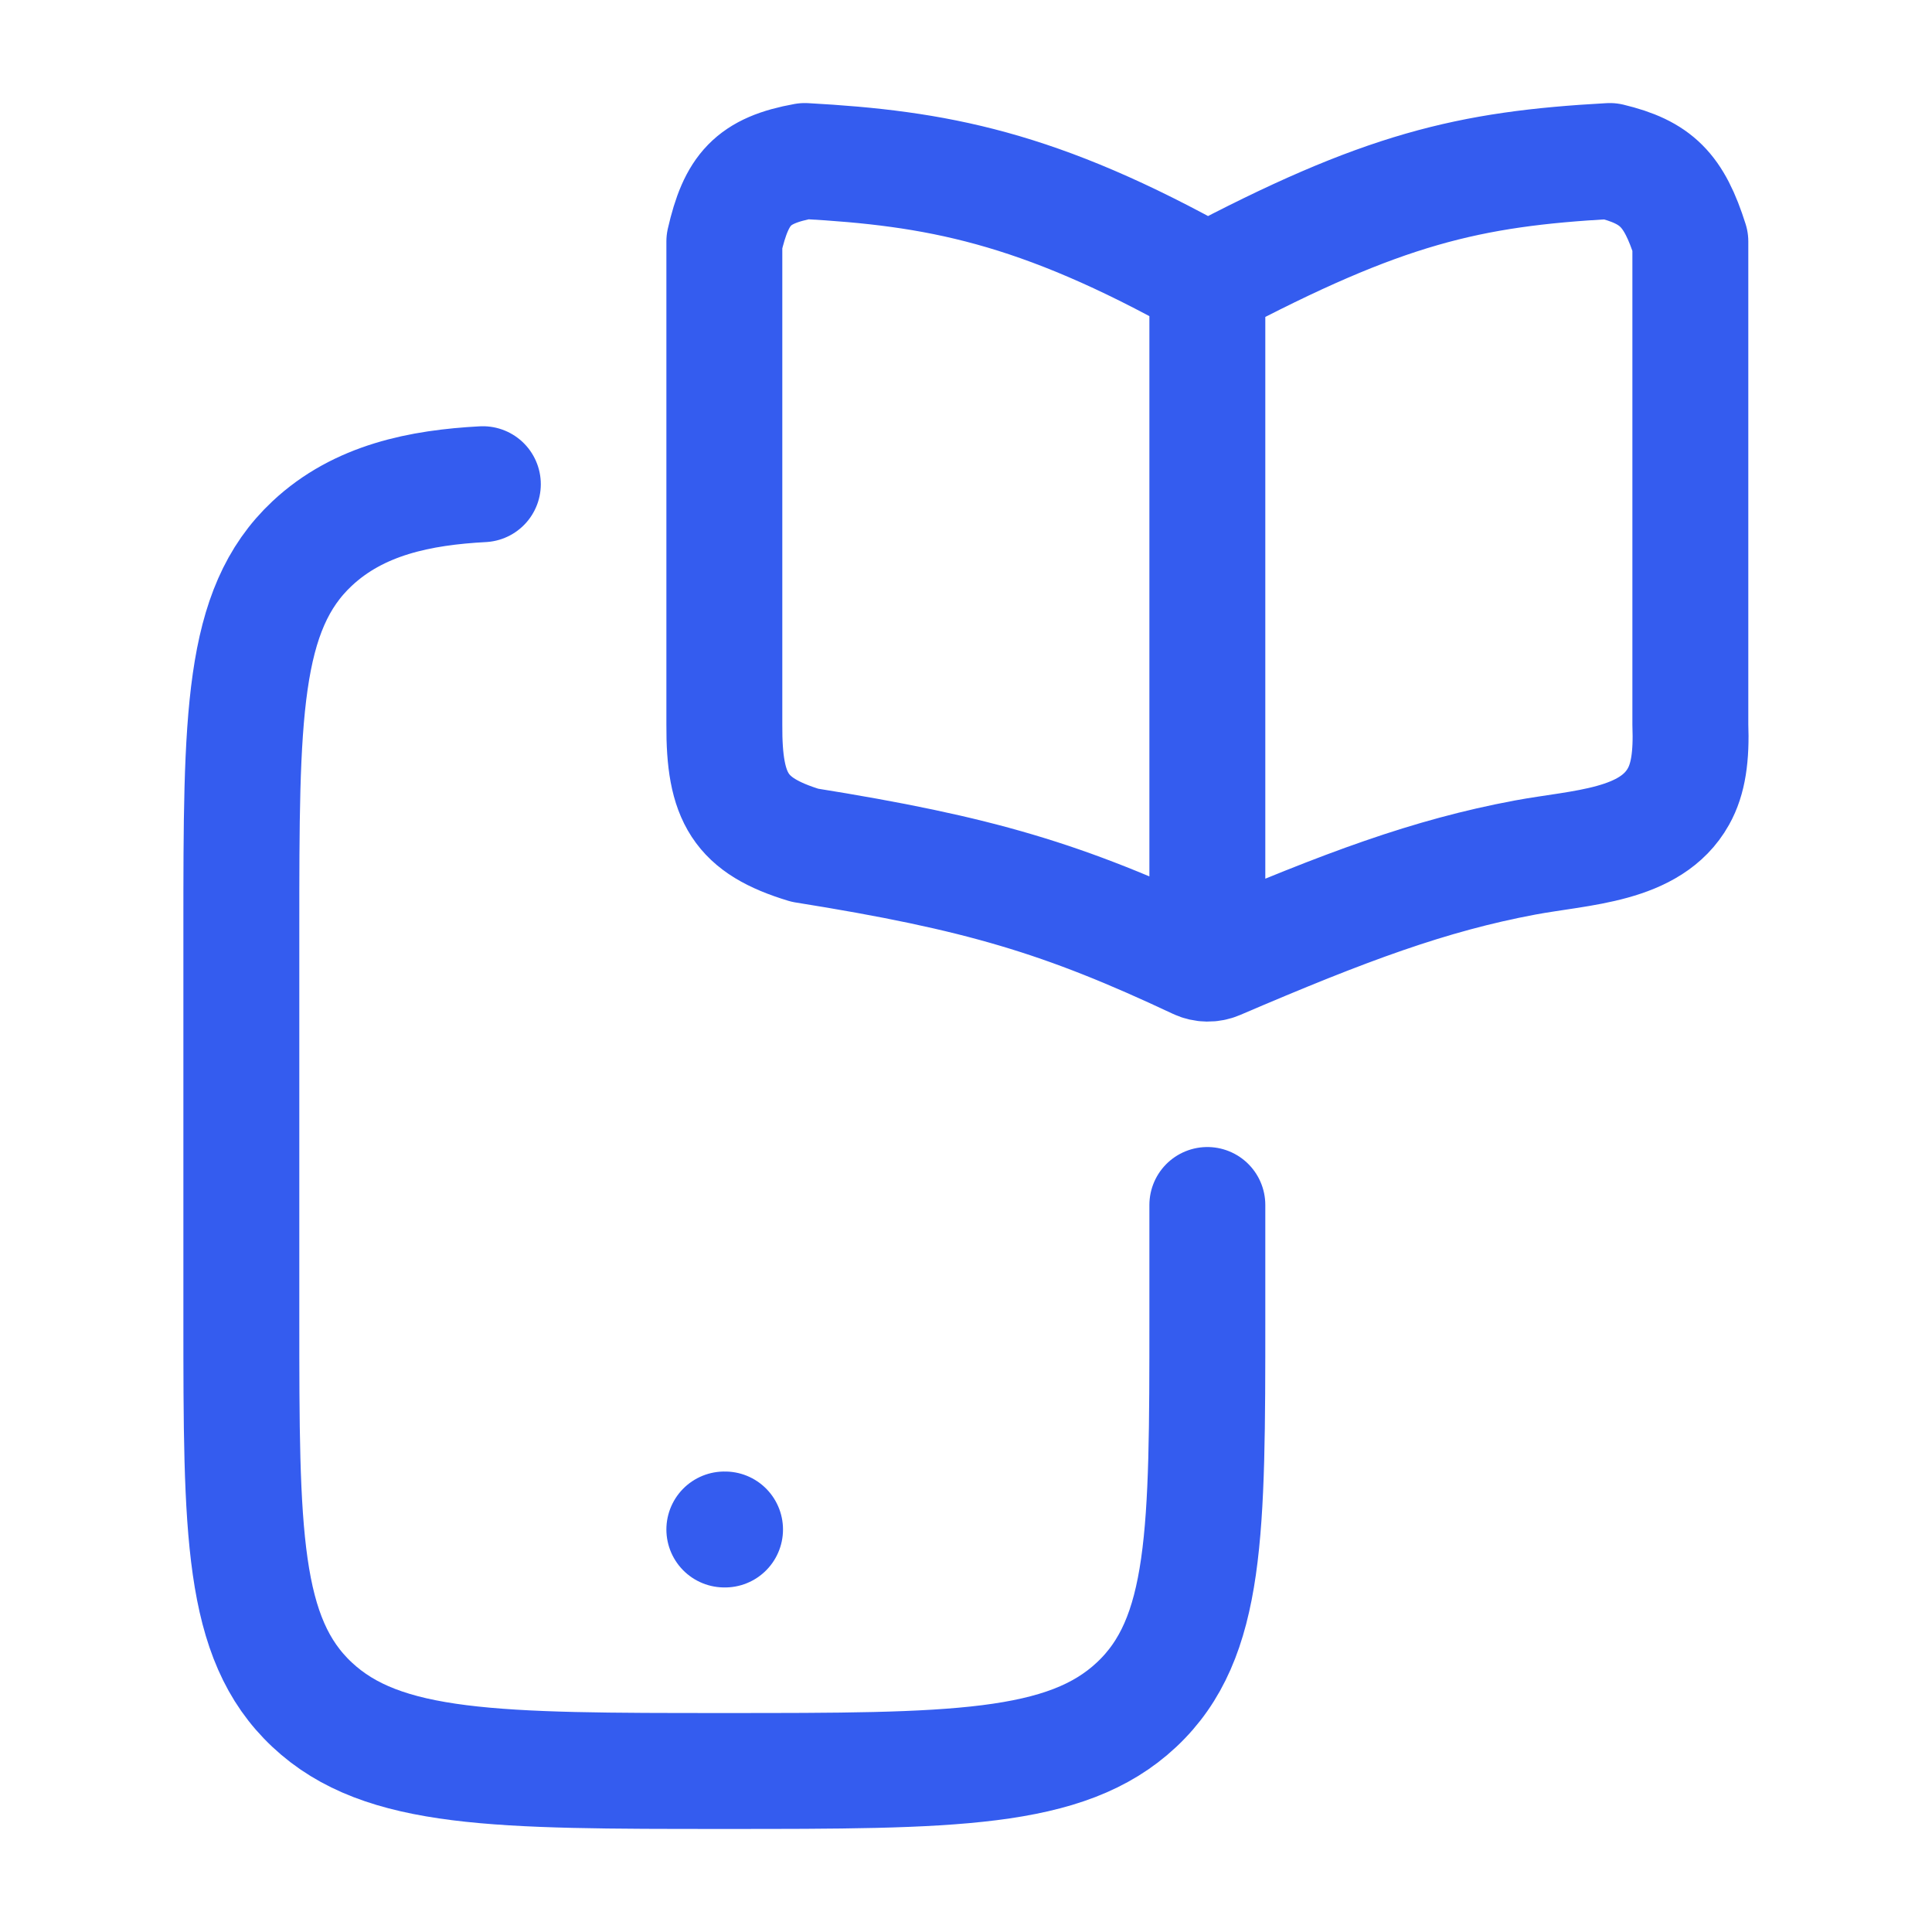
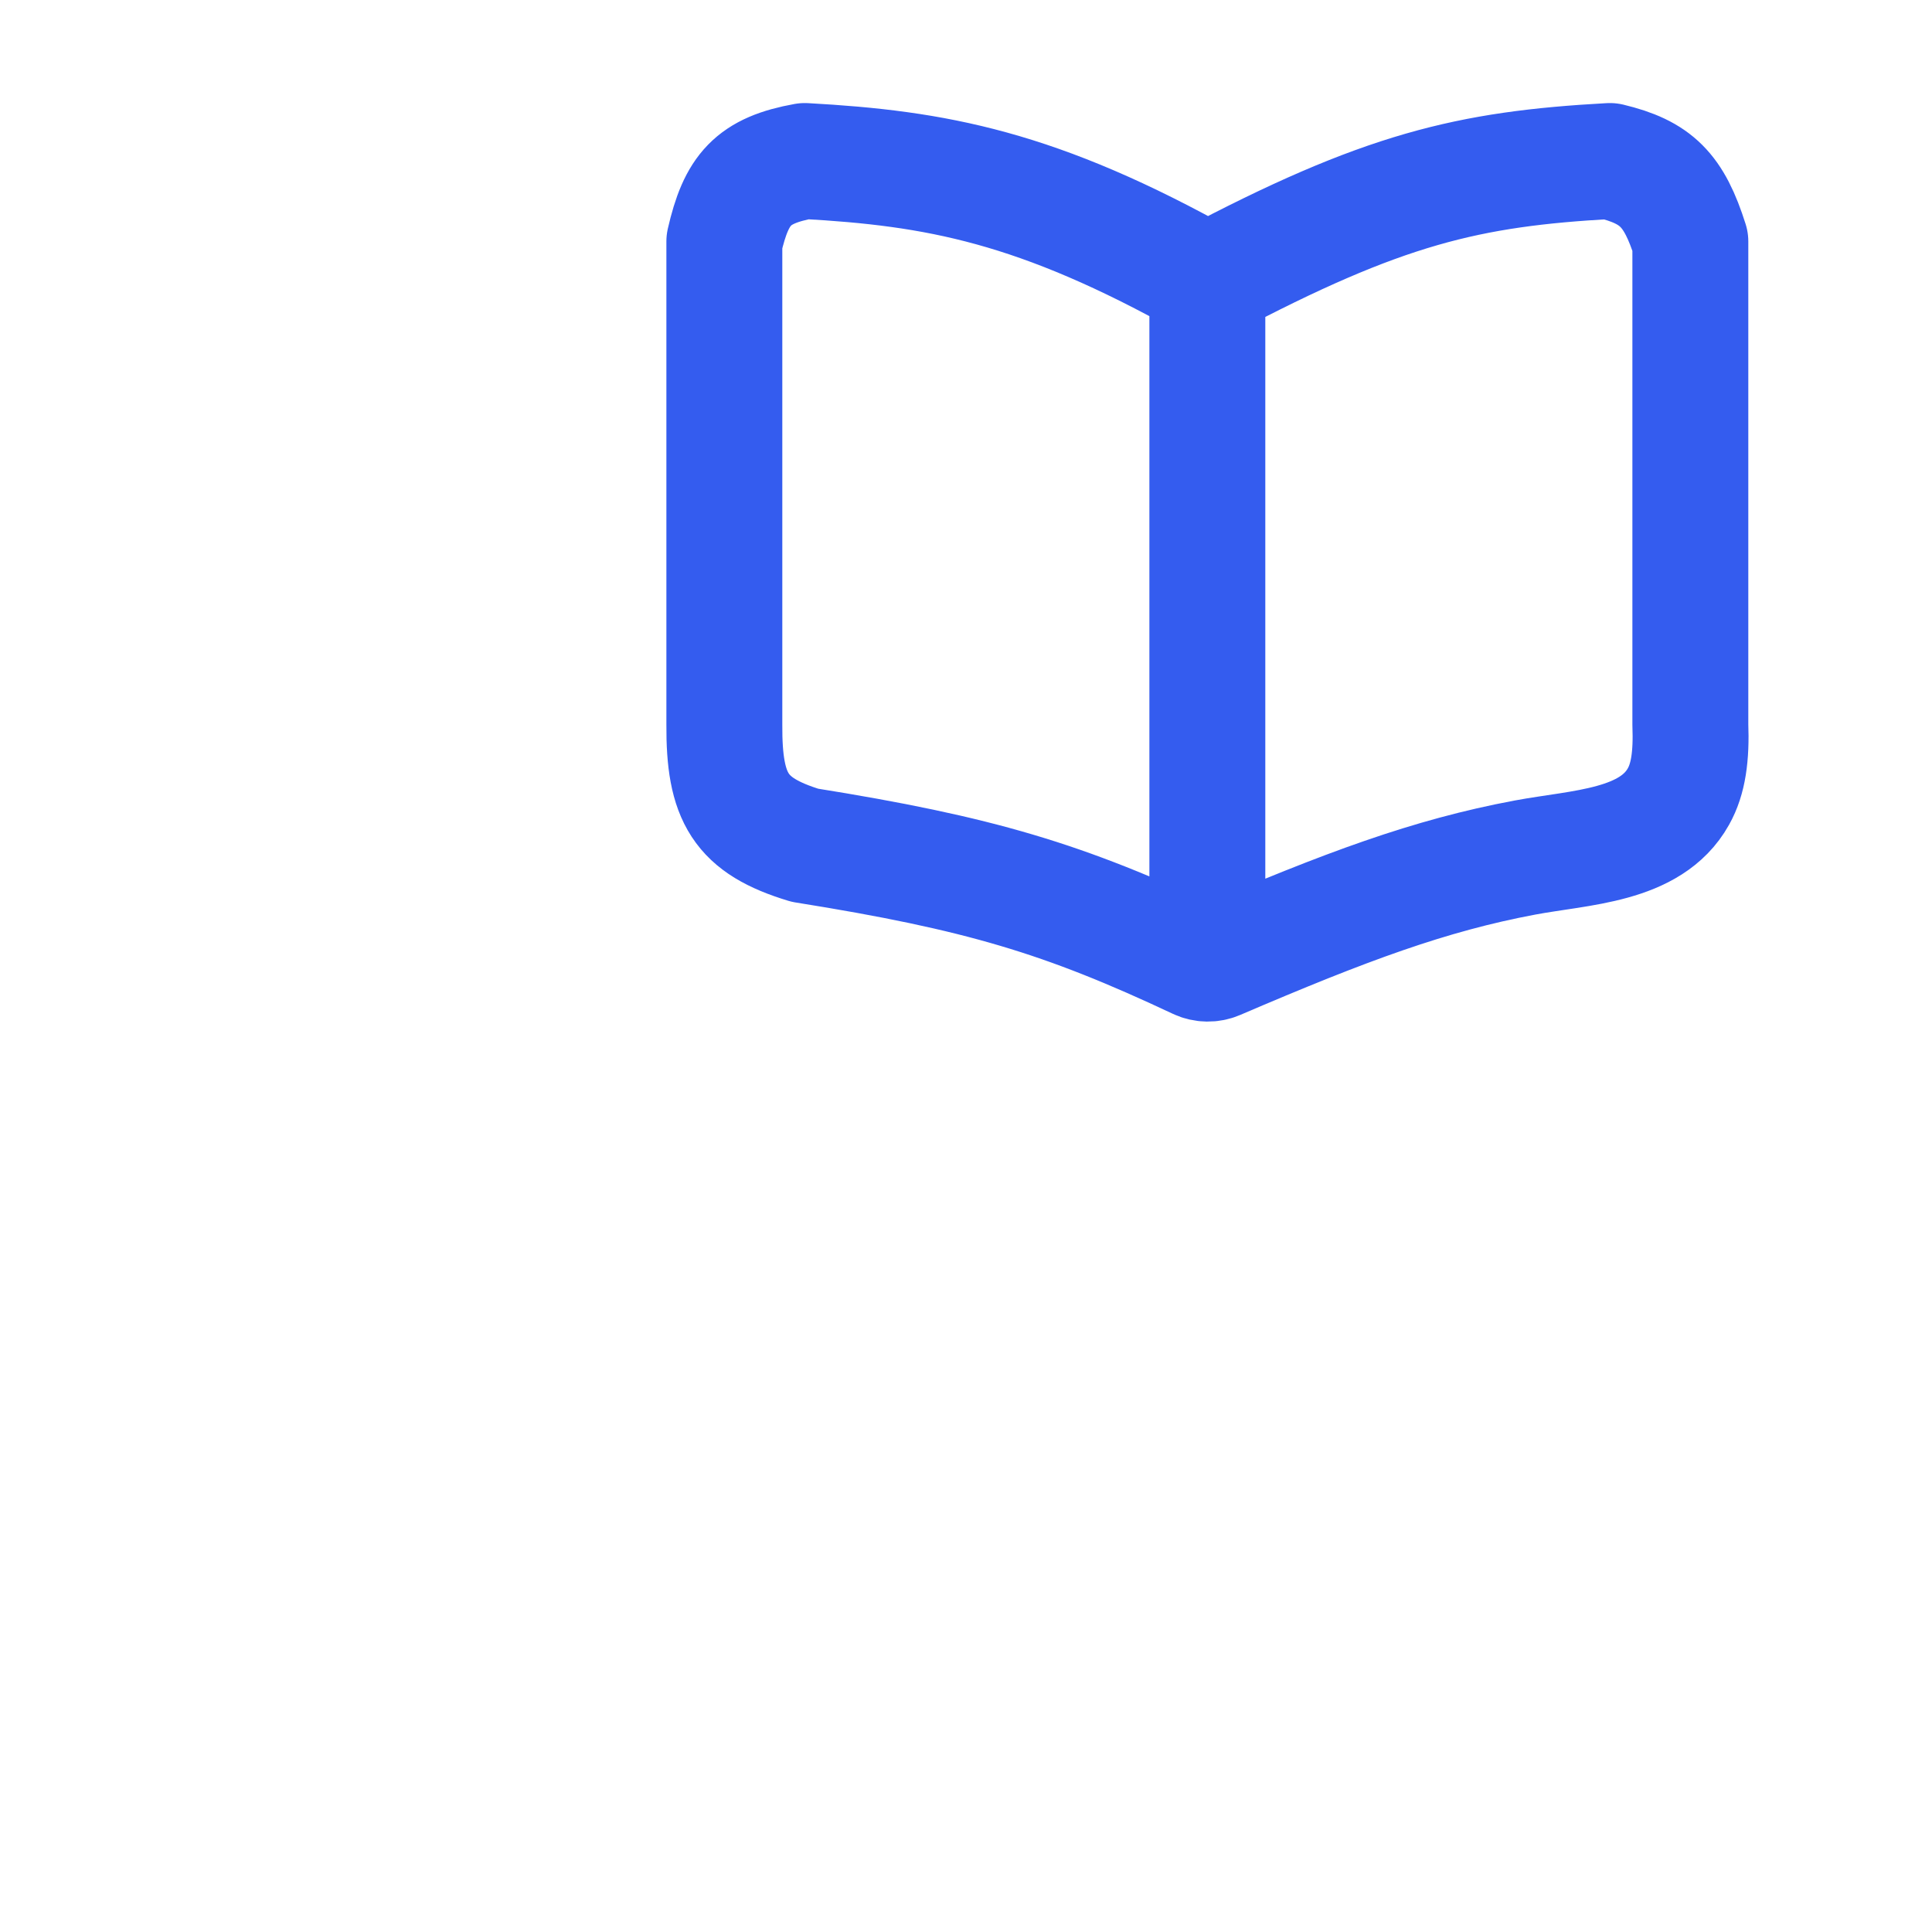
<svg xmlns="http://www.w3.org/2000/svg" width="50" height="50" viewBox="0 0 50 50" fill="none">
-   <path d="M31.246 31.185V34.115C31.246 39.64 31.246 42.4 29.414 44.117C27.585 45.833 24.637 45.833 18.746 45.833C12.854 45.833 9.906 45.833 8.077 44.117C6.246 42.402 6.246 39.638 6.246 34.117V24.071C6.246 18.546 6.246 15.783 8.077 14.067C9.289 12.931 10.885 12.617 12.496 12.531M18.746 39.583H18.764" stroke="#345CEF" stroke-width="3" stroke-linecap="round" stroke-linejoin="round" />
  <path d="M31.246 7.292C26.856 4.829 24.215 4.354 20.829 4.167C19.481 4.41 19.056 4.898 18.746 6.25V18.75C18.735 20.654 19.158 21.367 20.829 21.875C25.364 22.6 27.538 23.256 30.989 24.879C31.152 24.956 31.344 24.958 31.508 24.887C34.84 23.458 36.992 22.658 39.462 22.194C40.914 21.923 42.719 21.902 43.438 20.614C43.692 20.163 43.777 19.577 43.746 18.75V6.25C43.321 4.908 42.864 4.456 41.663 4.167C38.004 4.369 35.792 4.885 31.246 7.292ZM31.246 7.292V23.958" stroke="#345CEF" stroke-width="3" stroke-linecap="round" stroke-linejoin="round" />
</svg>